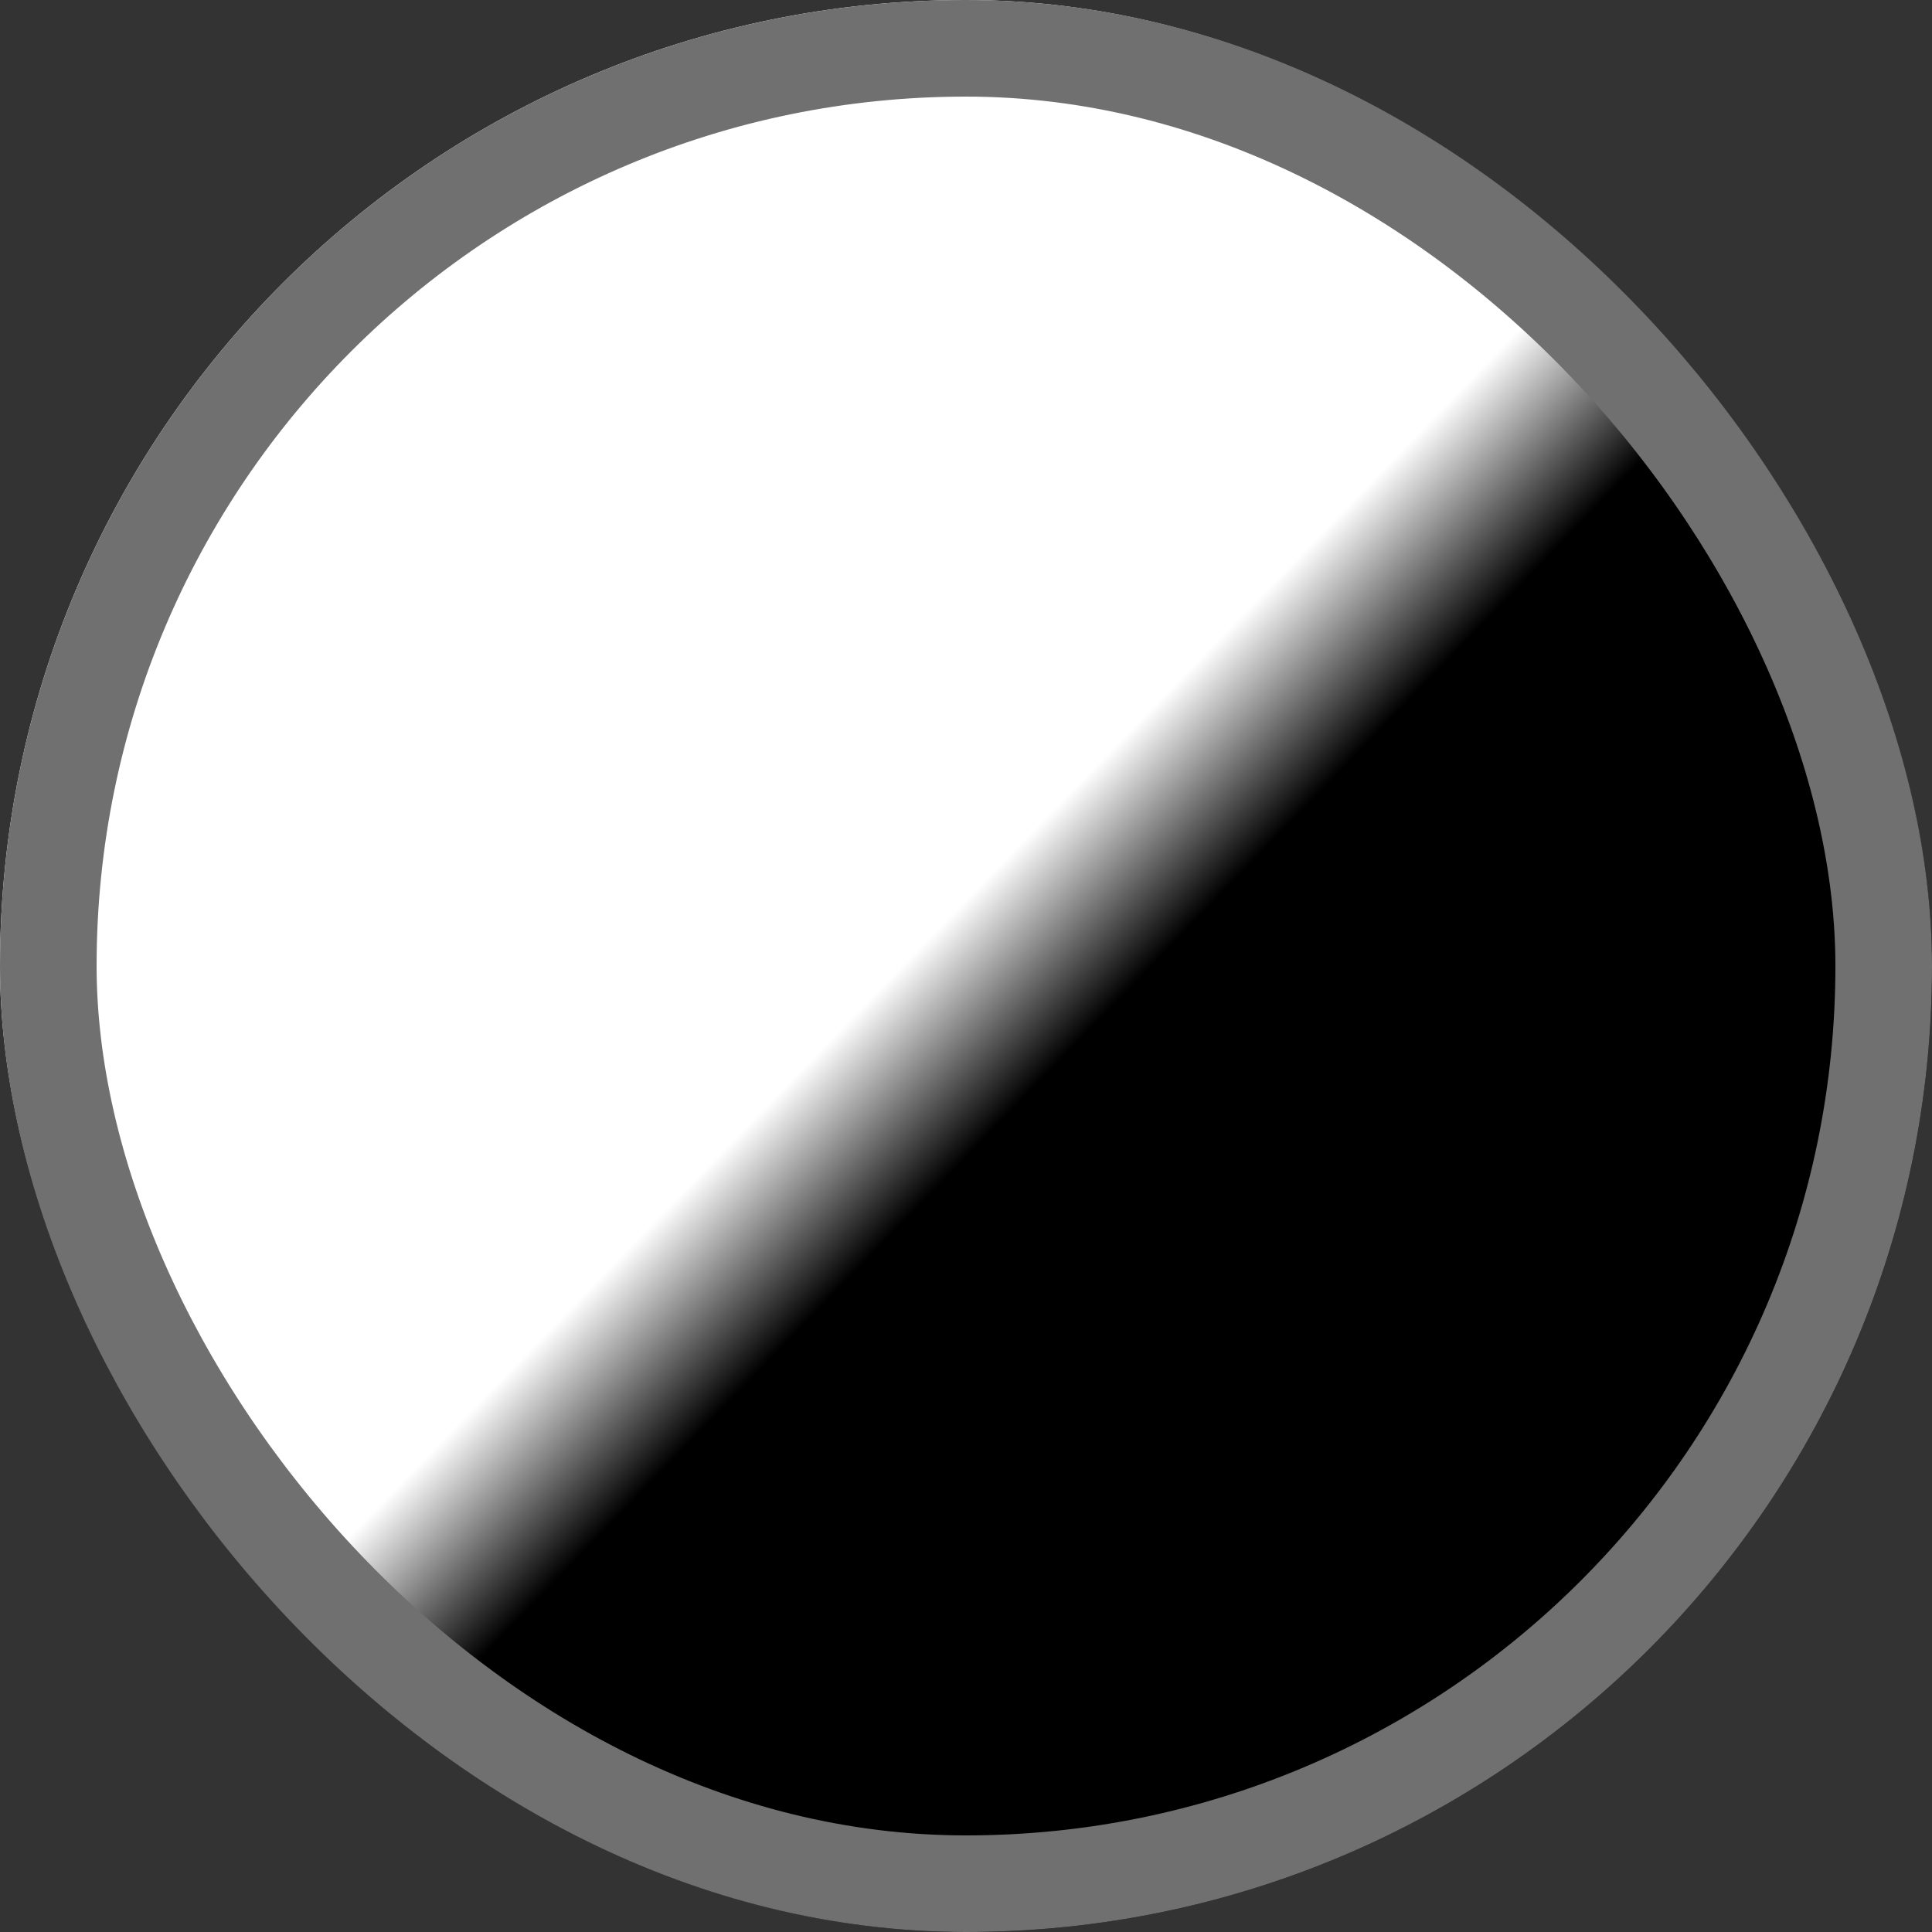
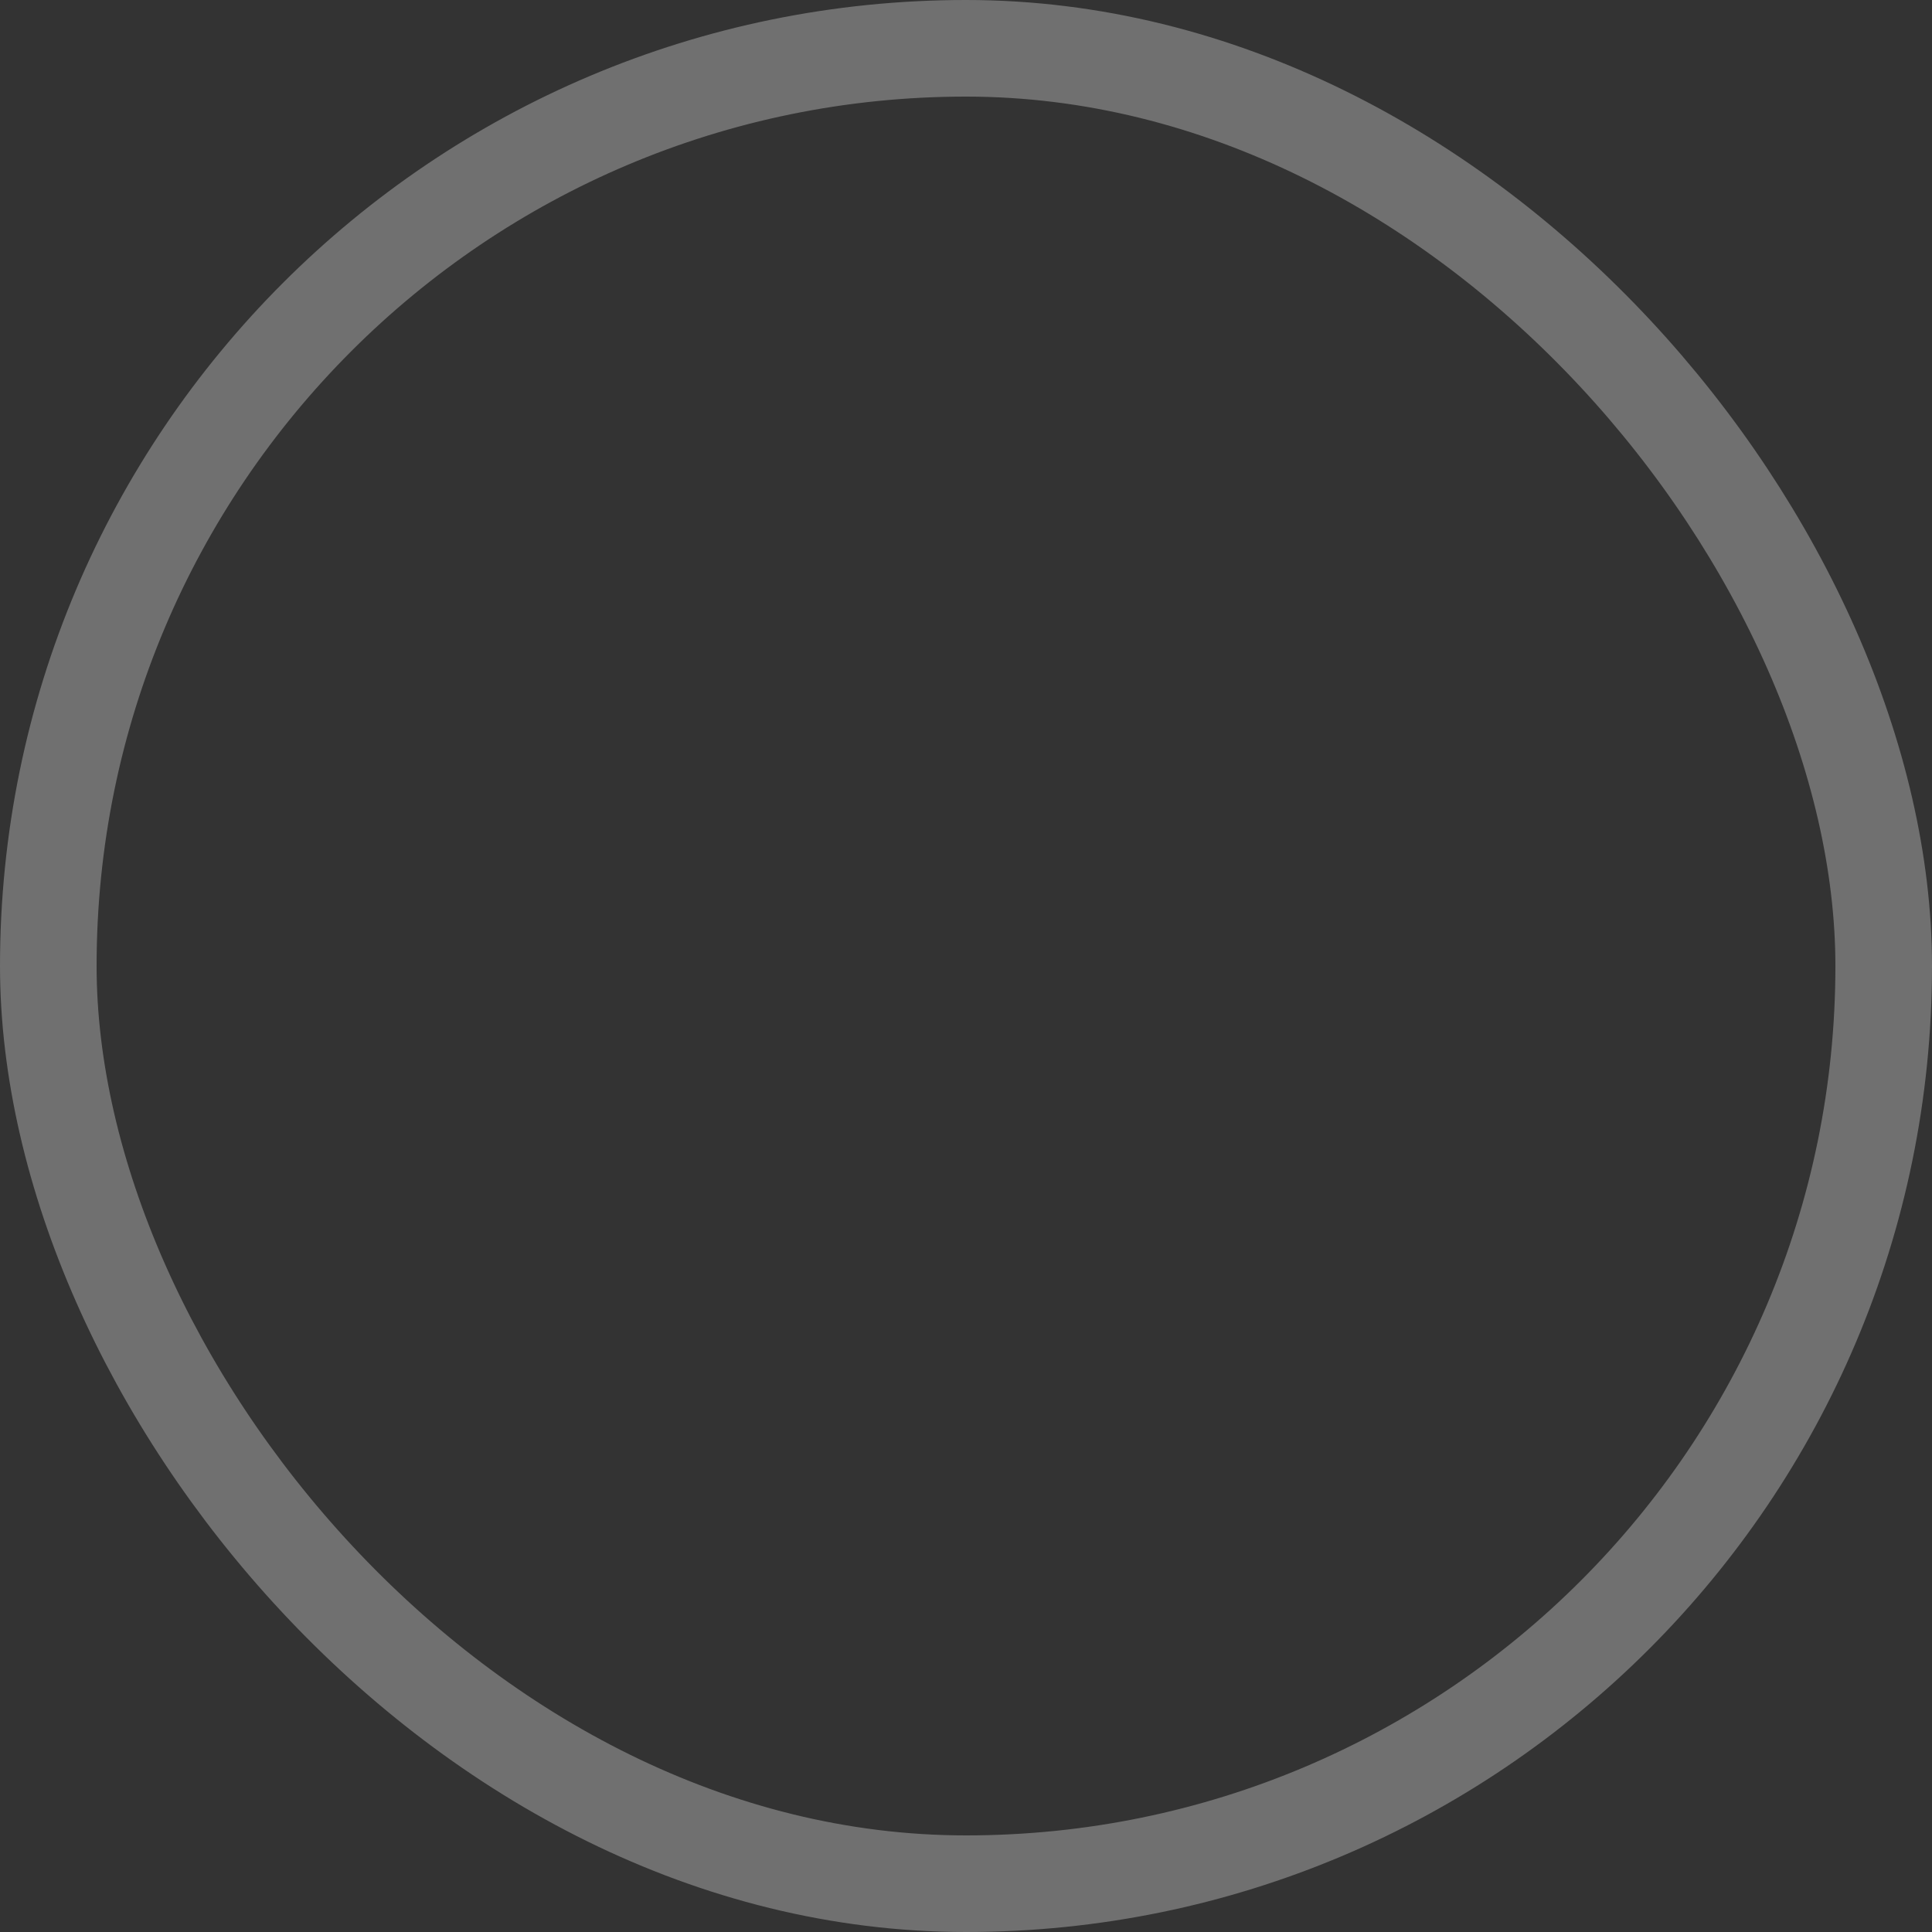
<svg xmlns="http://www.w3.org/2000/svg" width="20" height="20" viewBox="0 0 20 20">
  <rect x="0" y="0" width="20" height="20" fill="#333333" stroke="none" />
  <defs>
    <linearGradient id="linear-gradient" x1="0.884" y1="0.88" x2="0.141" y2="0.16" gradientUnits="objectBoundingBox">
      <stop offset="0" />
      <stop offset="0.227" />
      <stop offset="0.456" />
      <stop offset="0.545" stop-color="#fff" />
      <stop offset="0.675" stop-color="#fff" />
      <stop offset="0.744" stop-color="#fff" />
      <stop offset="0.846" stop-color="#fff" />
      <stop offset="1" stop-color="#fff" />
    </linearGradient>
  </defs>
  <g id="Rettangolo_403" data-name="Rettangolo 403" stroke="#707070" stroke-width="1" fill="url(#linear-gradient)">
-     <rect width="20" height="20" rx="10" stroke="none" />
    <rect x="0.5" y="0.5" width="19" height="19" rx="9.5" fill="none" />
  </g>
</svg>